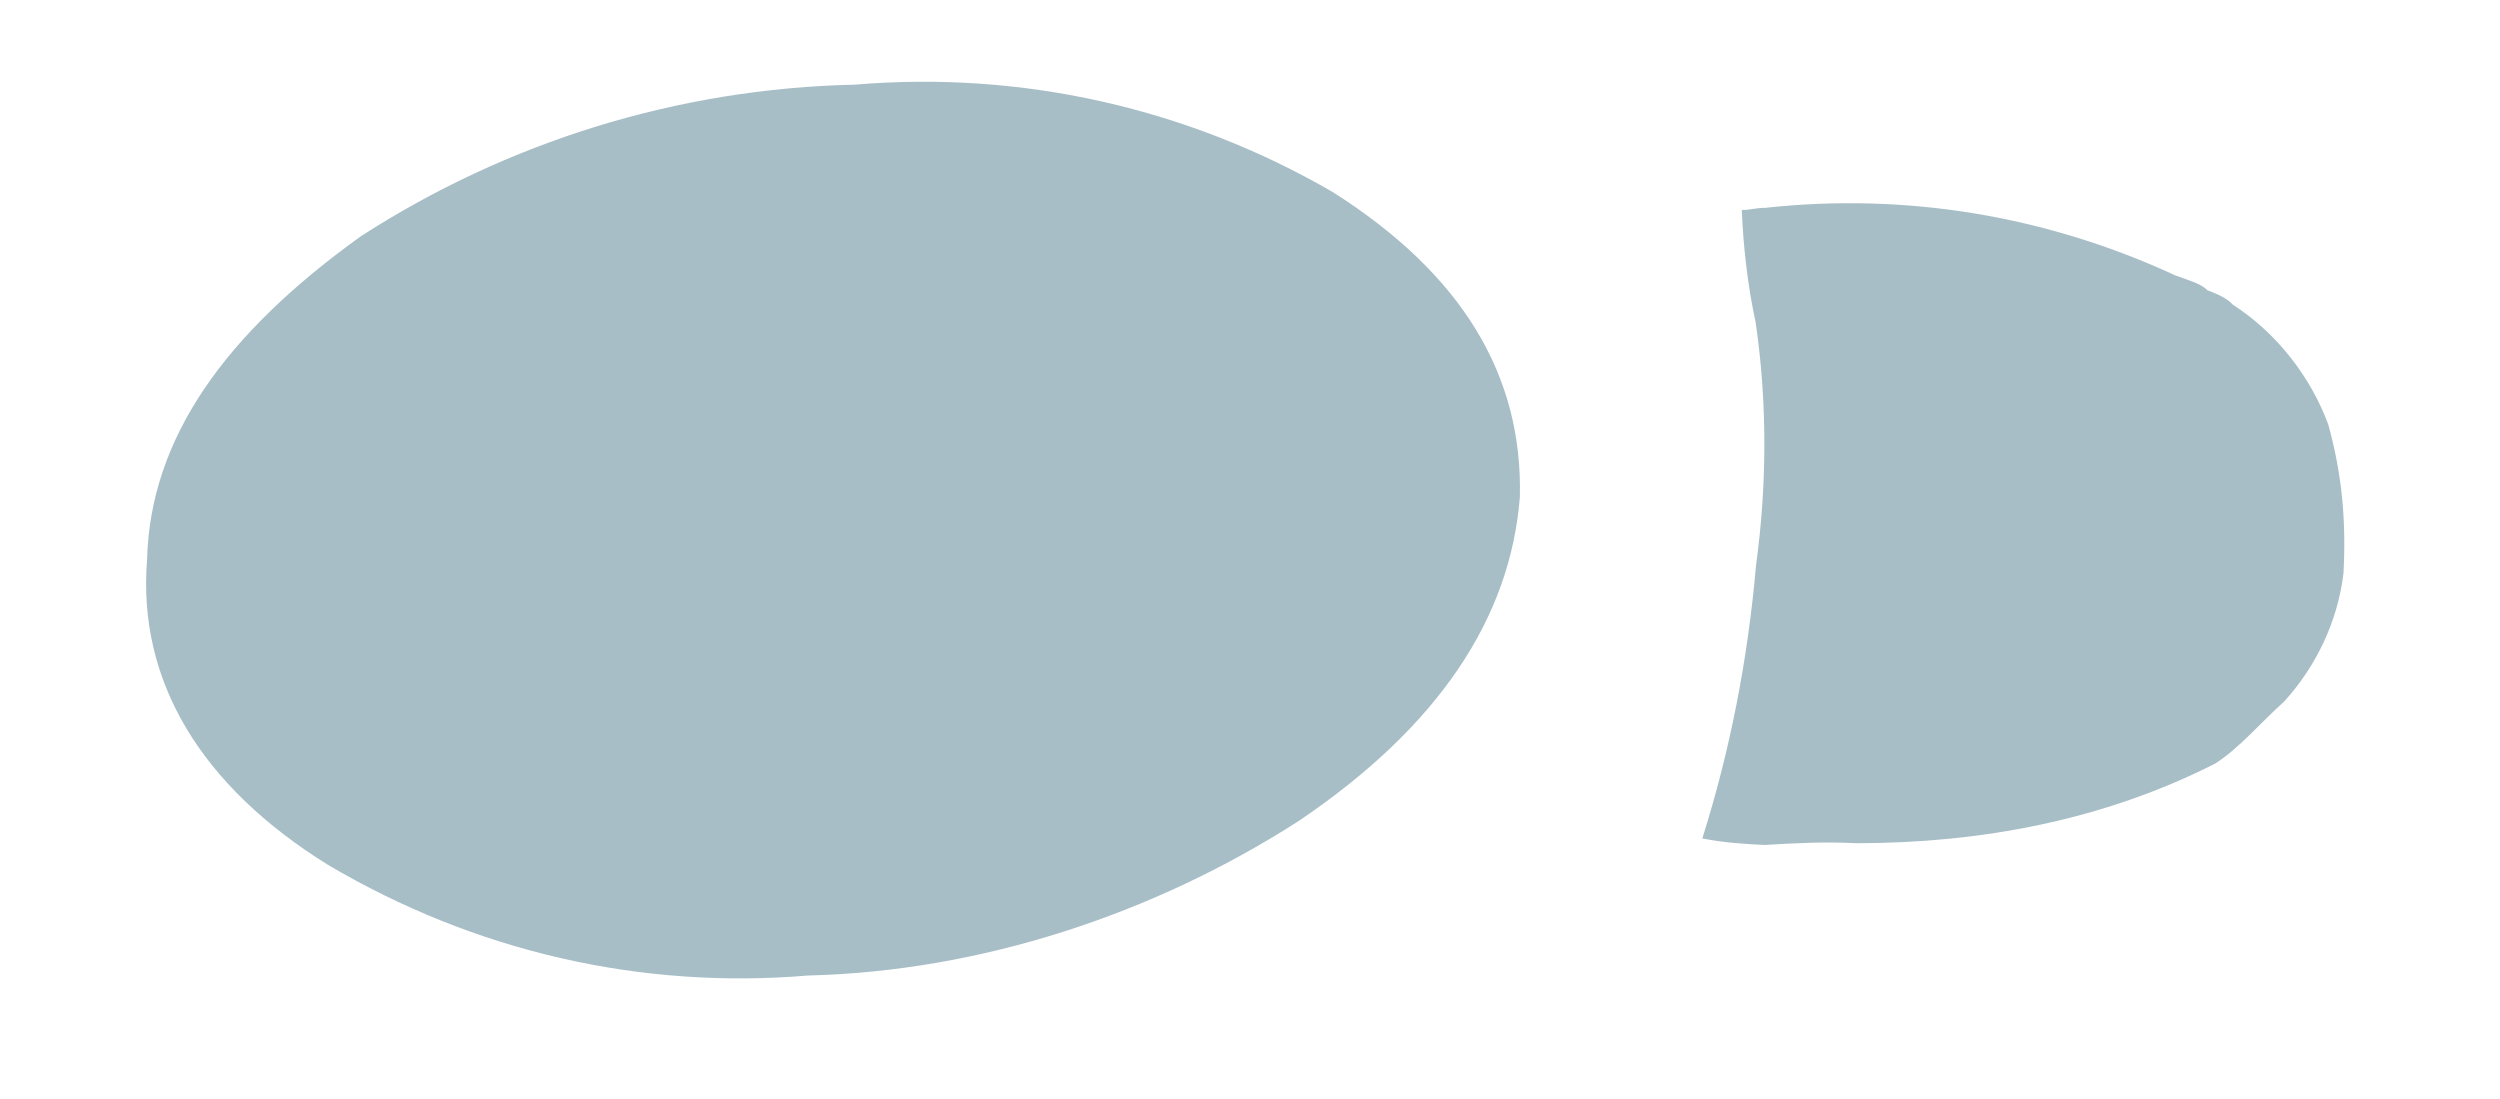
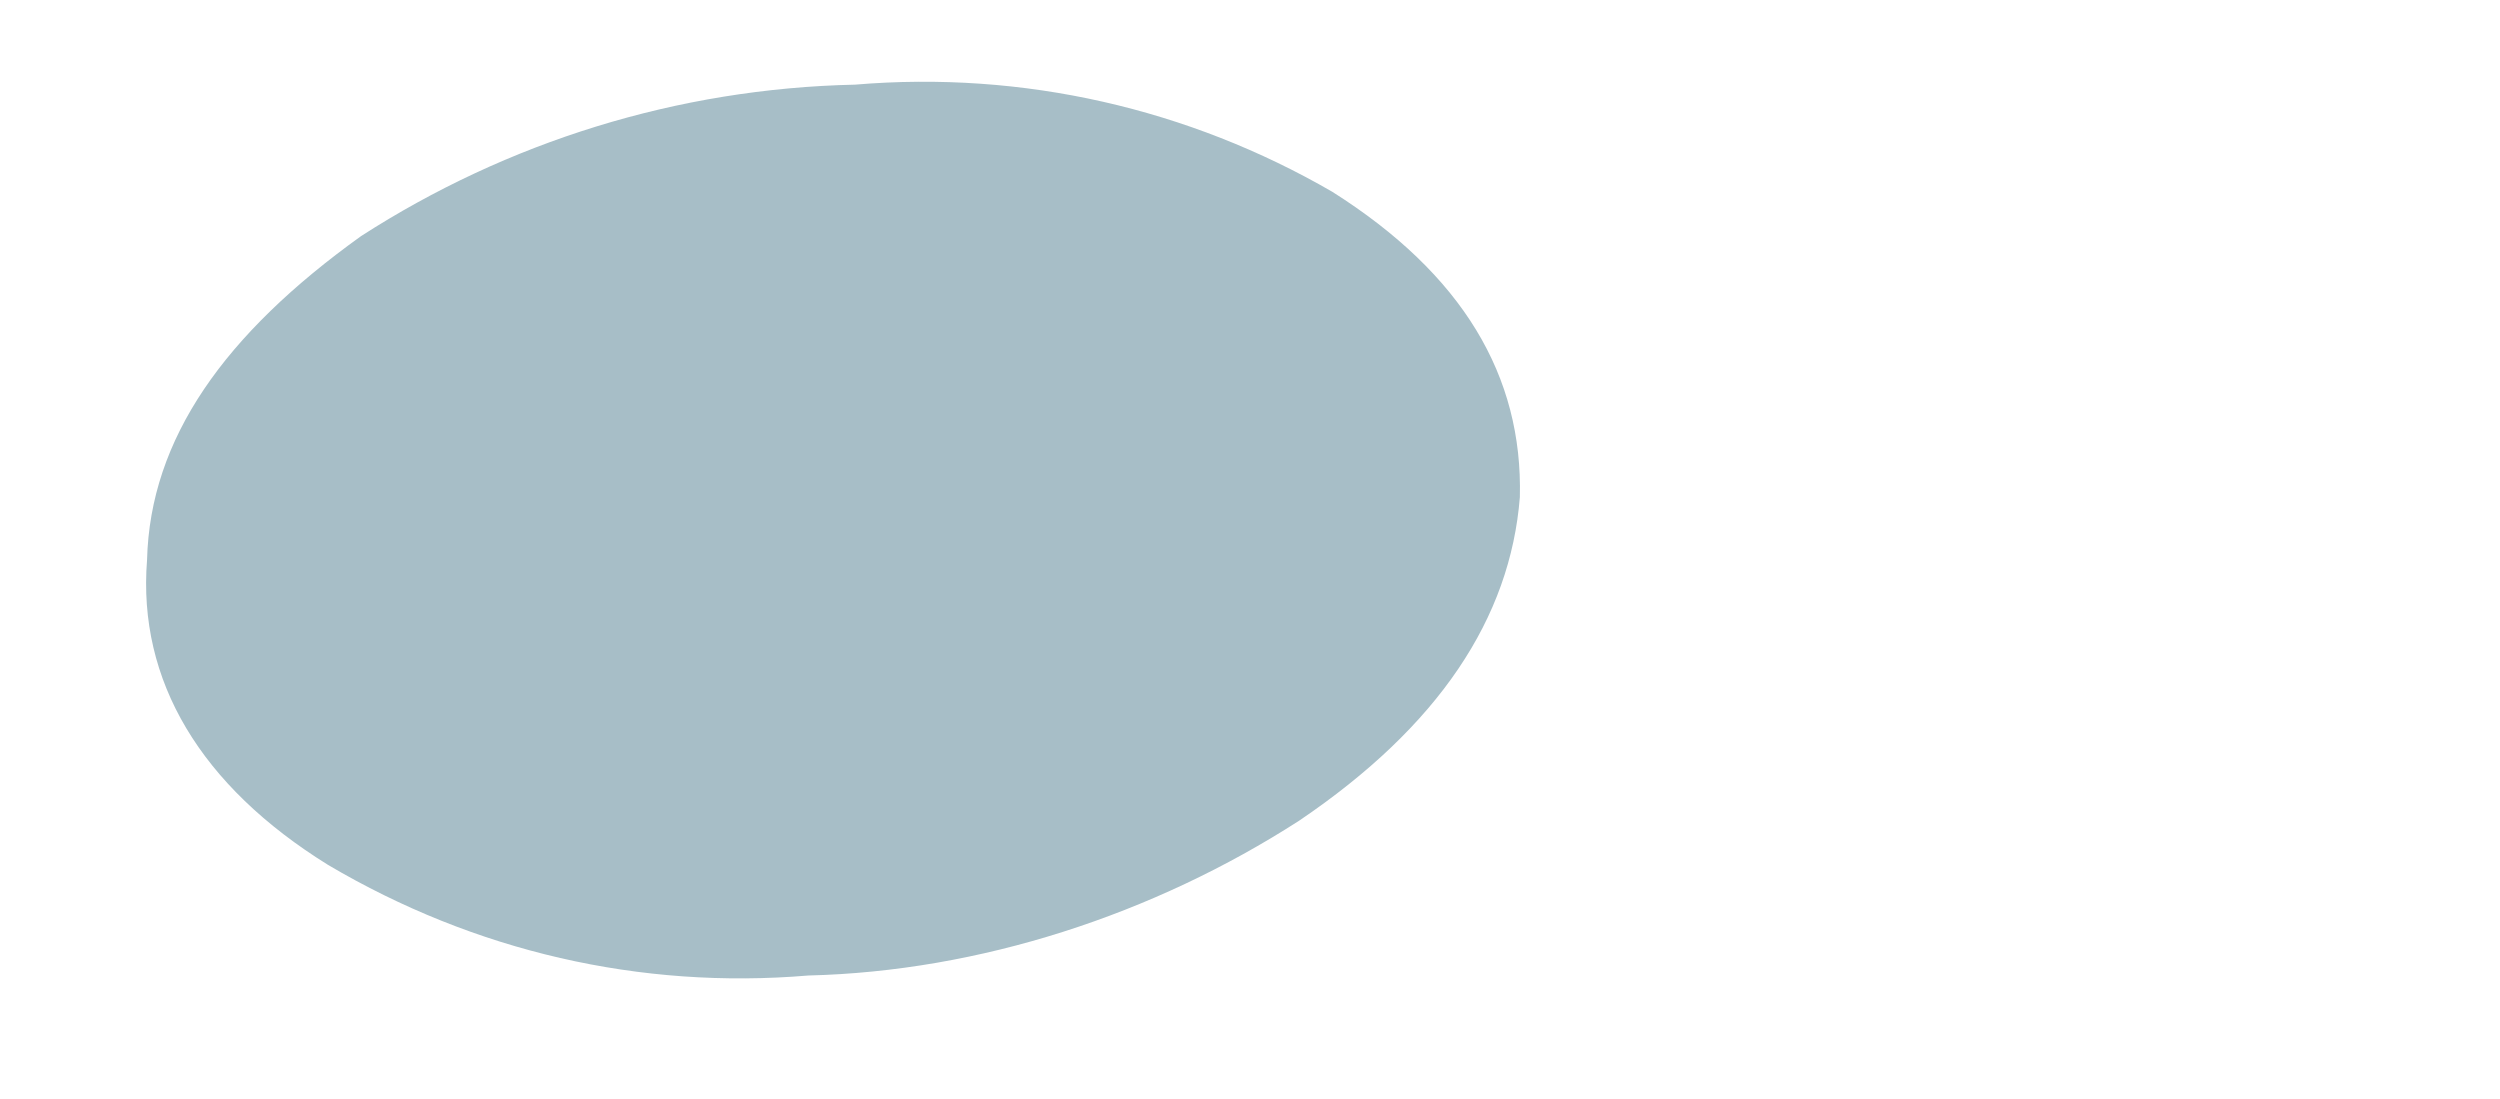
<svg xmlns="http://www.w3.org/2000/svg" id="Layer_1" x="0px" y="0px" viewBox="0 0 53.9 23.7" style="enable-background:new 0 0 53.9 23.7;" xml:space="preserve">
  <style type="text/css">	.st0{fill:#A7BEC7;}</style>
  <g id="Group_29630" transform="translate(323.265 1487.981) rotate(-132)">
    <path id="Path_478-8" class="st0" d="M1290.2,764.4c0.6-3.7,2.2-7.3,4.6-10.1c2.2-2.9,5.2-5,8.7-6.1c3.1-0.9,5.7-0.4,7.5,1.5  c1.9,1.8,2.5,4.5,2.1,8.1c-0.6,3.7-2.2,7.2-4.7,10.1c-2.2,2.9-5.2,5-8.6,6.1c-3.2,0.9-5.7,0.4-7.6-1.4  C1290.4,770.7,1289.7,768,1290.2,764.4z" />
-     <path id="Path_479-8" class="st0" d="M1285,786.8c-1.1,0.3-2.3,0.2-3.3-0.2c-1-0.5-1.8-1.1-2.6-1.9c-0.7-0.8-1.1-1.8-1.2-2.8  c0-0.7-0.1-1.4,0-2c0.7-2.6,2.1-4.9,3.9-6.9c0.5-0.5,0.9-1,1.3-1.5c0.3-0.3,0.6-0.6,1-0.9c1,1.7,2.2,3.3,3.6,4.8  c1.1,1.3,2.4,2.5,3.9,3.5c0.7,0.4,1.4,0.9,2,1.4c-0.1,0.1-0.2,0.3-0.3,0.4c-1.8,2.5-4.2,4.4-7,5.6c-0.2,0.1-0.5,0.3-0.7,0.3  C1285.4,786.7,1285.2,786.8,1285,786.8z" />
  </g>
</svg>